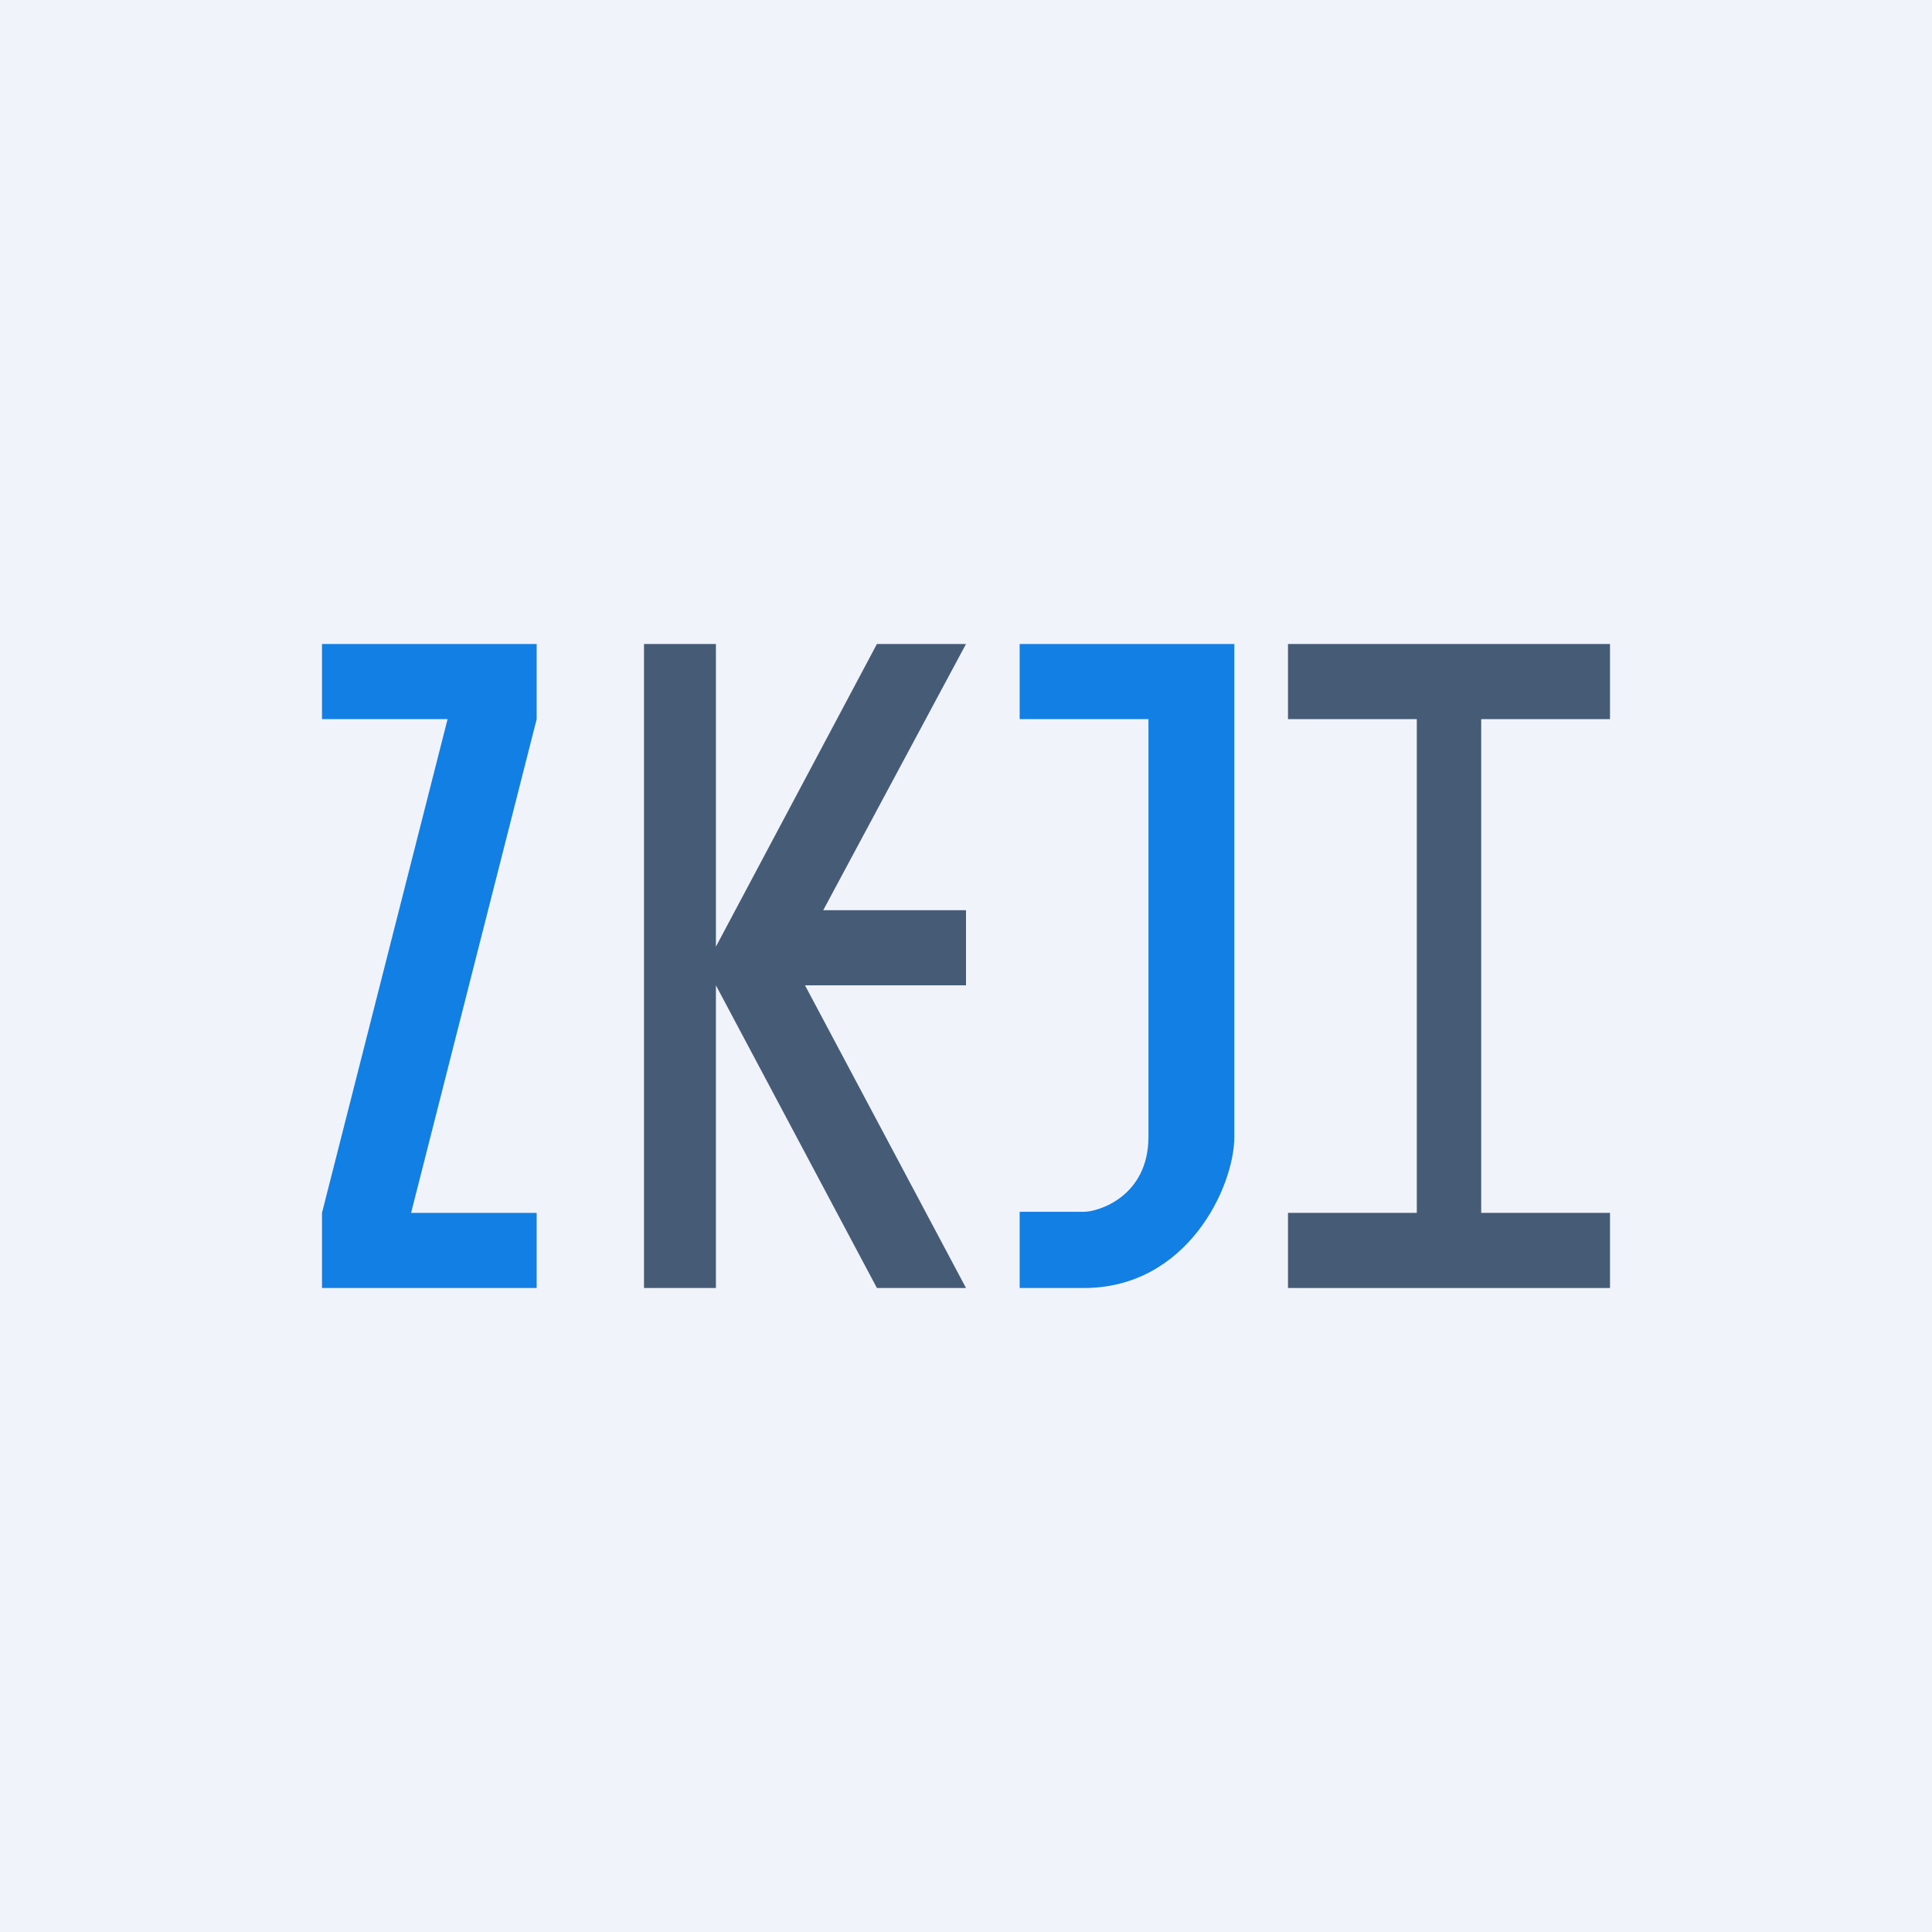
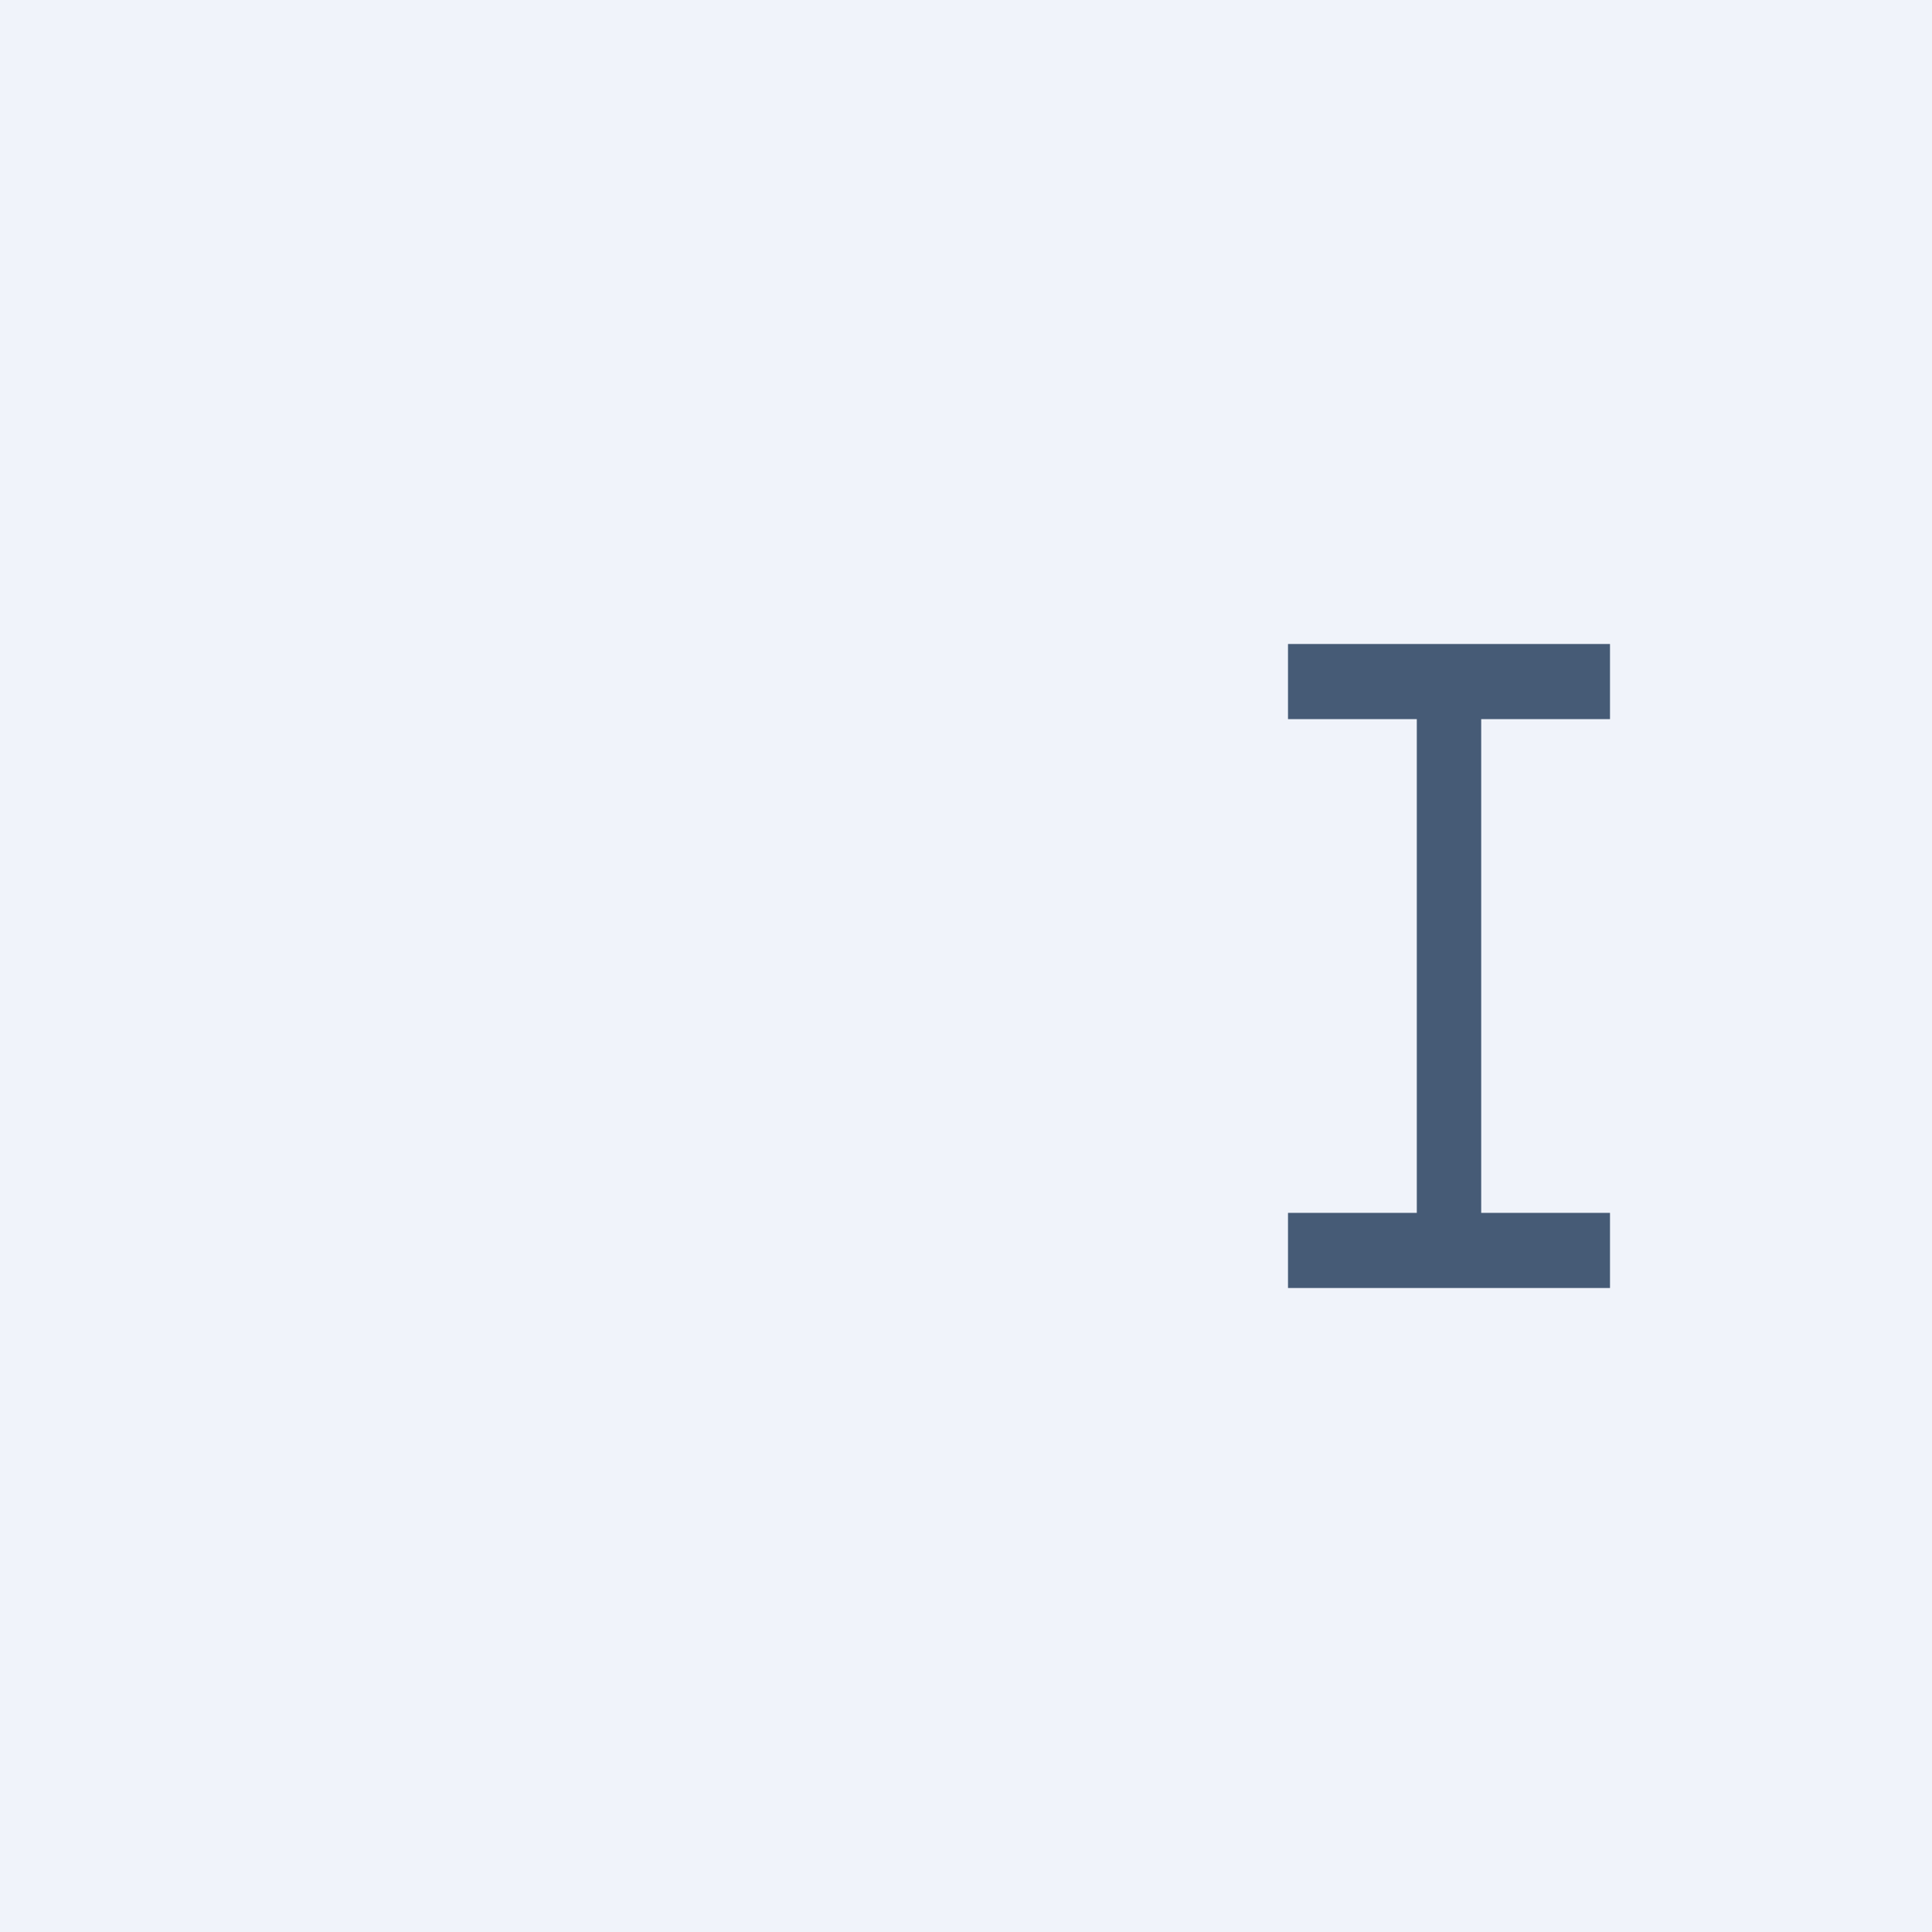
<svg xmlns="http://www.w3.org/2000/svg" width="18" height="18" viewBox="0 0 18 18">
  <path fill="#F0F3FA" d="M0 0h18v18H0z" />
-   <path d="M5 6H3v.7h1.17L3 11.3v.7h2v-.7H3.83L5 6.7V6Z" fill="#127FE4" />
-   <path d="M6.67 6H6v6h.67V9.18L8.17 12H9L7.5 9.18H9v-.7H7.67L9 6h-.83l-1.5 2.82V6Z" fill="#465B76" />
-   <path d="M11.5 6h-2v.7h1.2v3.89c0 .56-.47.7-.6.7h-.6V12h.6c.96 0 1.4-.94 1.4-1.41V6Z" fill="#127FE4" />
  <path d="M12 6v.7h1.2v4.6H12v.7h3v-.7h-1.2V6.7H15V6h-3Z" fill="#465B76" />
</svg>